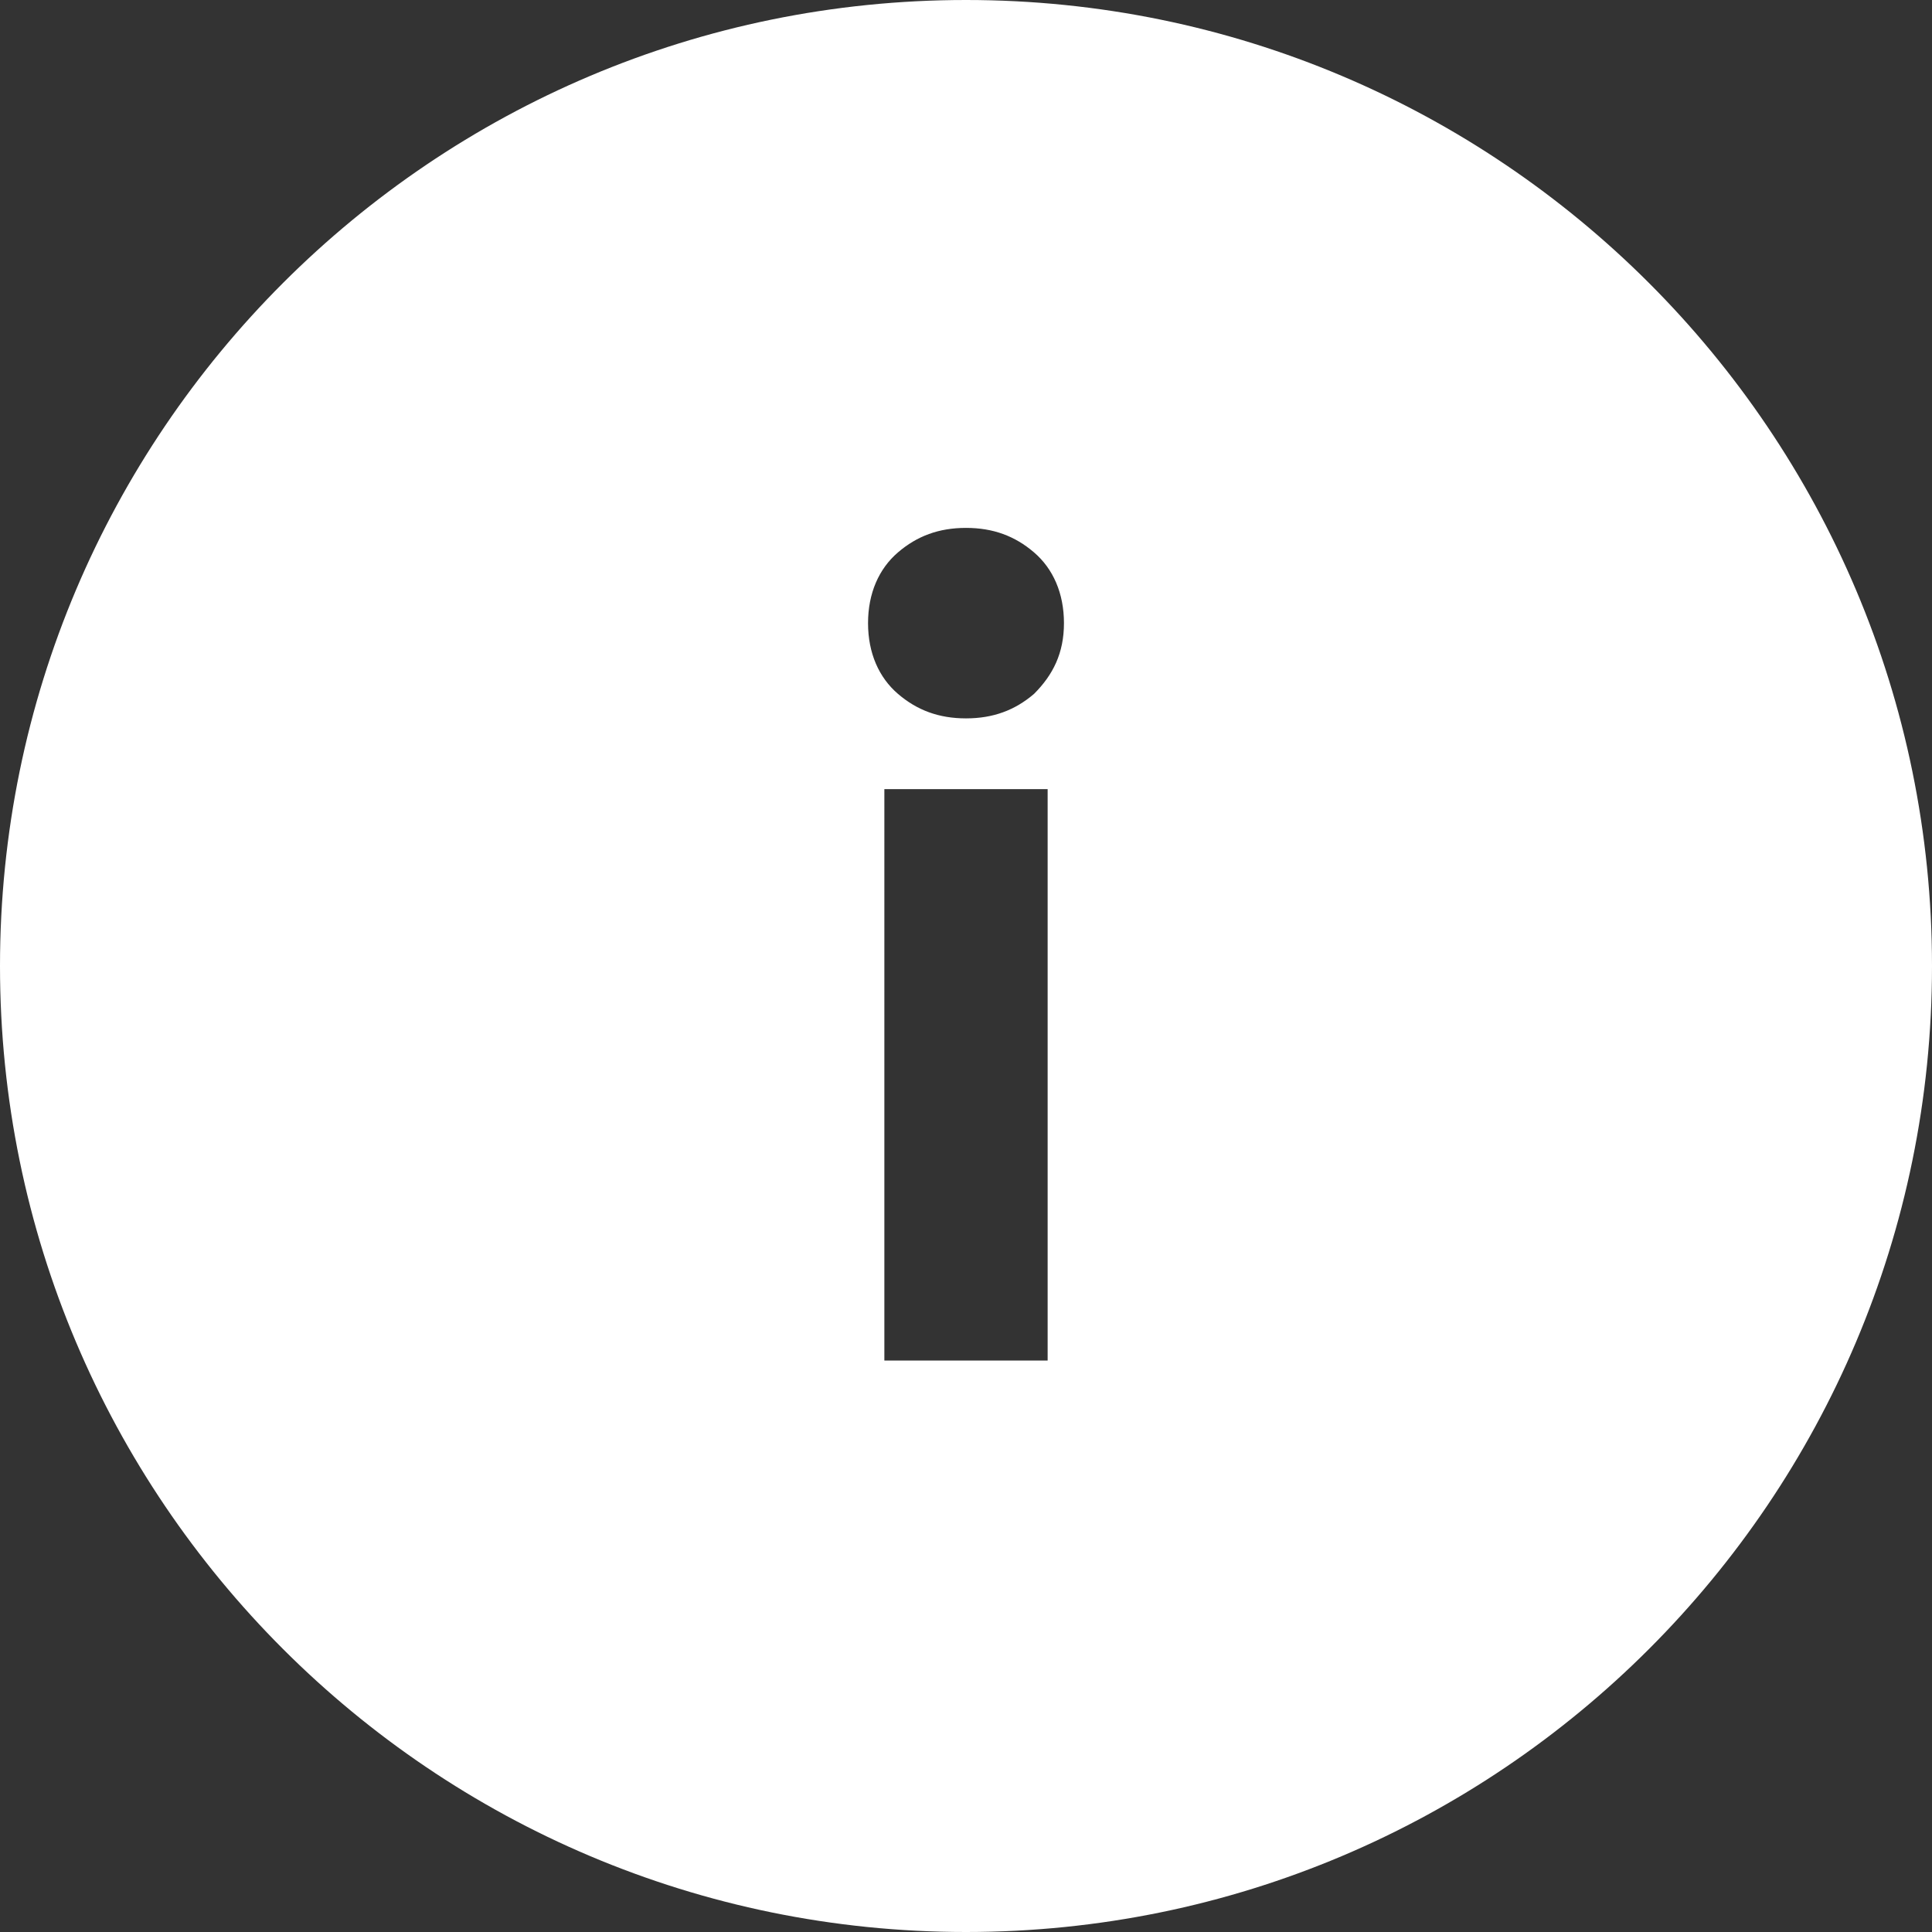
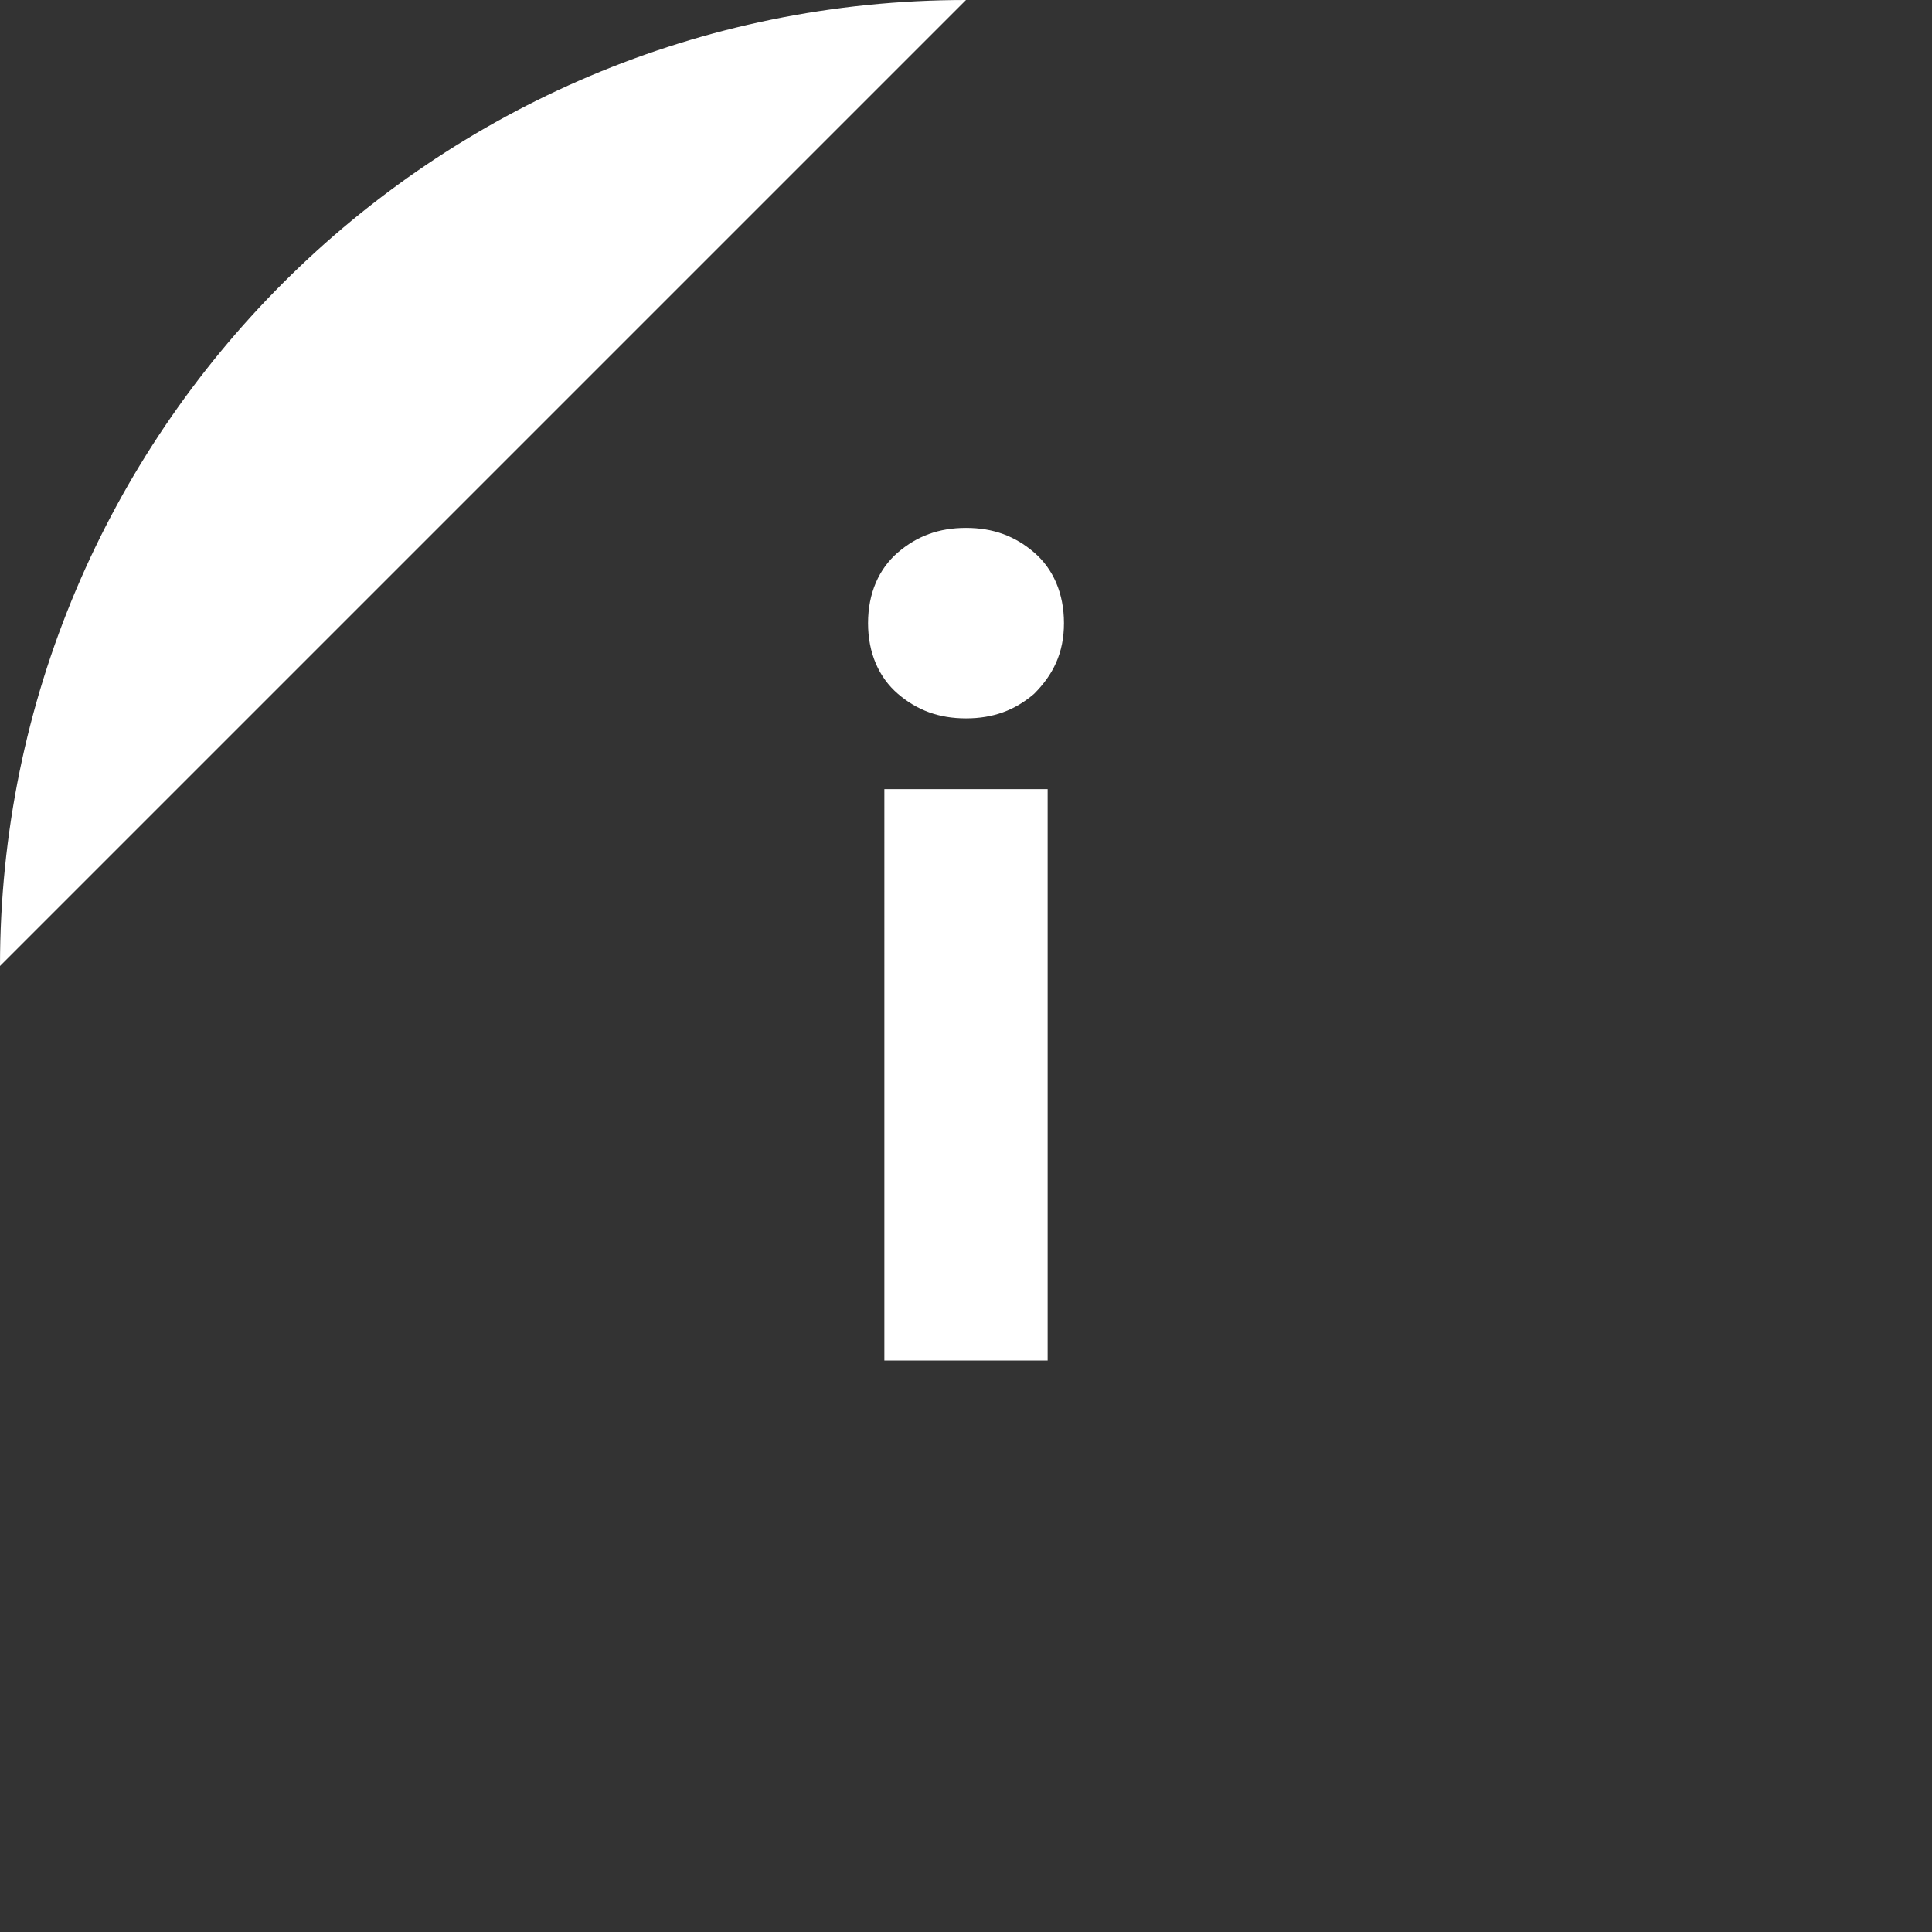
<svg xmlns="http://www.w3.org/2000/svg" xml:space="preserve" viewBox="0 0 71 71">
  <rect x="0" y="0" width="71" height="71" fill="#333333" stroke="none" />
-   <path fill="#fff" d="M35.5 0C15.9 0 0 15.9 0 35.5S15.9 71 35.5 71 71 55.1 71 35.5 55.1 0 35.5 0zm3 50h-6V29h6v21zM38 25.5c-.7.6-1.5.9-2.5.9s-1.8-.3-2.5-.9c-.7-.6-1.1-1.5-1.1-2.6s.4-2 1.1-2.6c.7-.6 1.5-.9 2.5-.9s1.8.3 2.5.9c.7.6 1.1 1.5 1.1 2.6s-.4 1.9-1.1 2.6z" />
+   <path fill="#fff" d="M35.5 0C15.9 0 0 15.9 0 35.5zm3 50h-6V29h6v21zM38 25.5c-.7.6-1.5.9-2.5.9s-1.8-.3-2.5-.9c-.7-.6-1.1-1.5-1.1-2.6s.4-2 1.1-2.6c.7-.6 1.5-.9 2.5-.9s1.8.3 2.5.9c.7.6 1.1 1.5 1.1 2.6s-.4 1.9-1.1 2.6z" />
</svg>